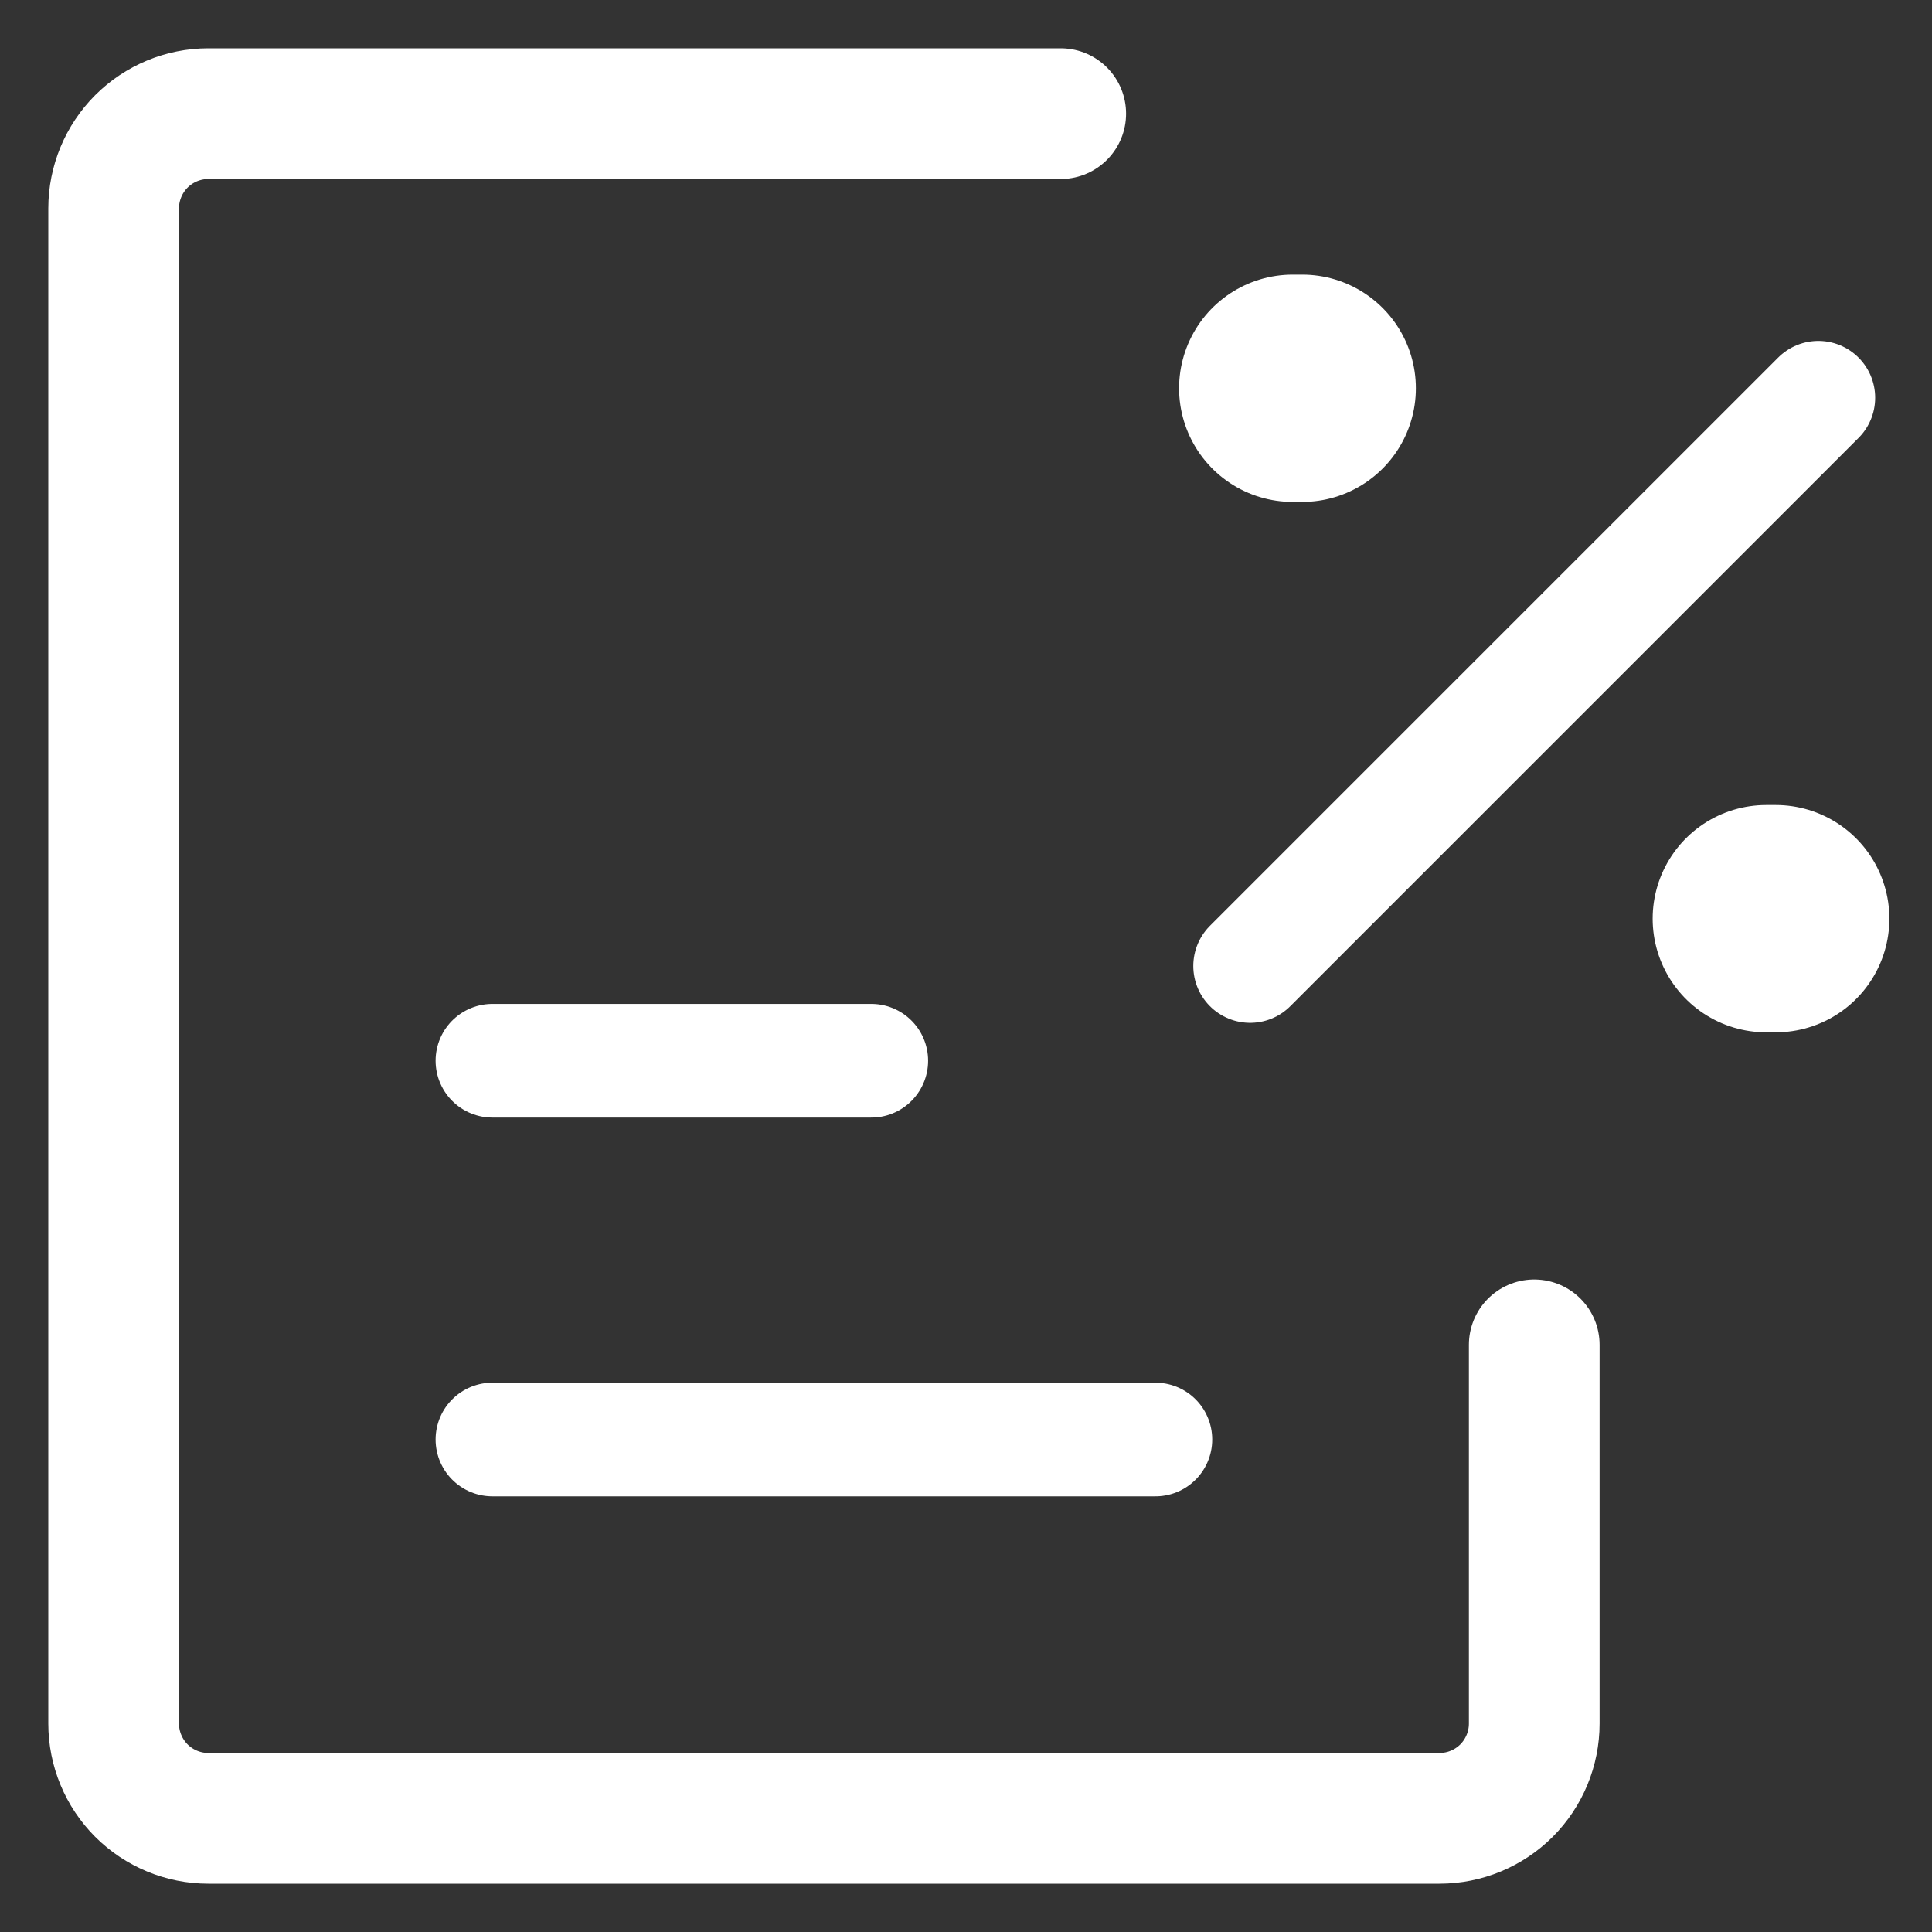
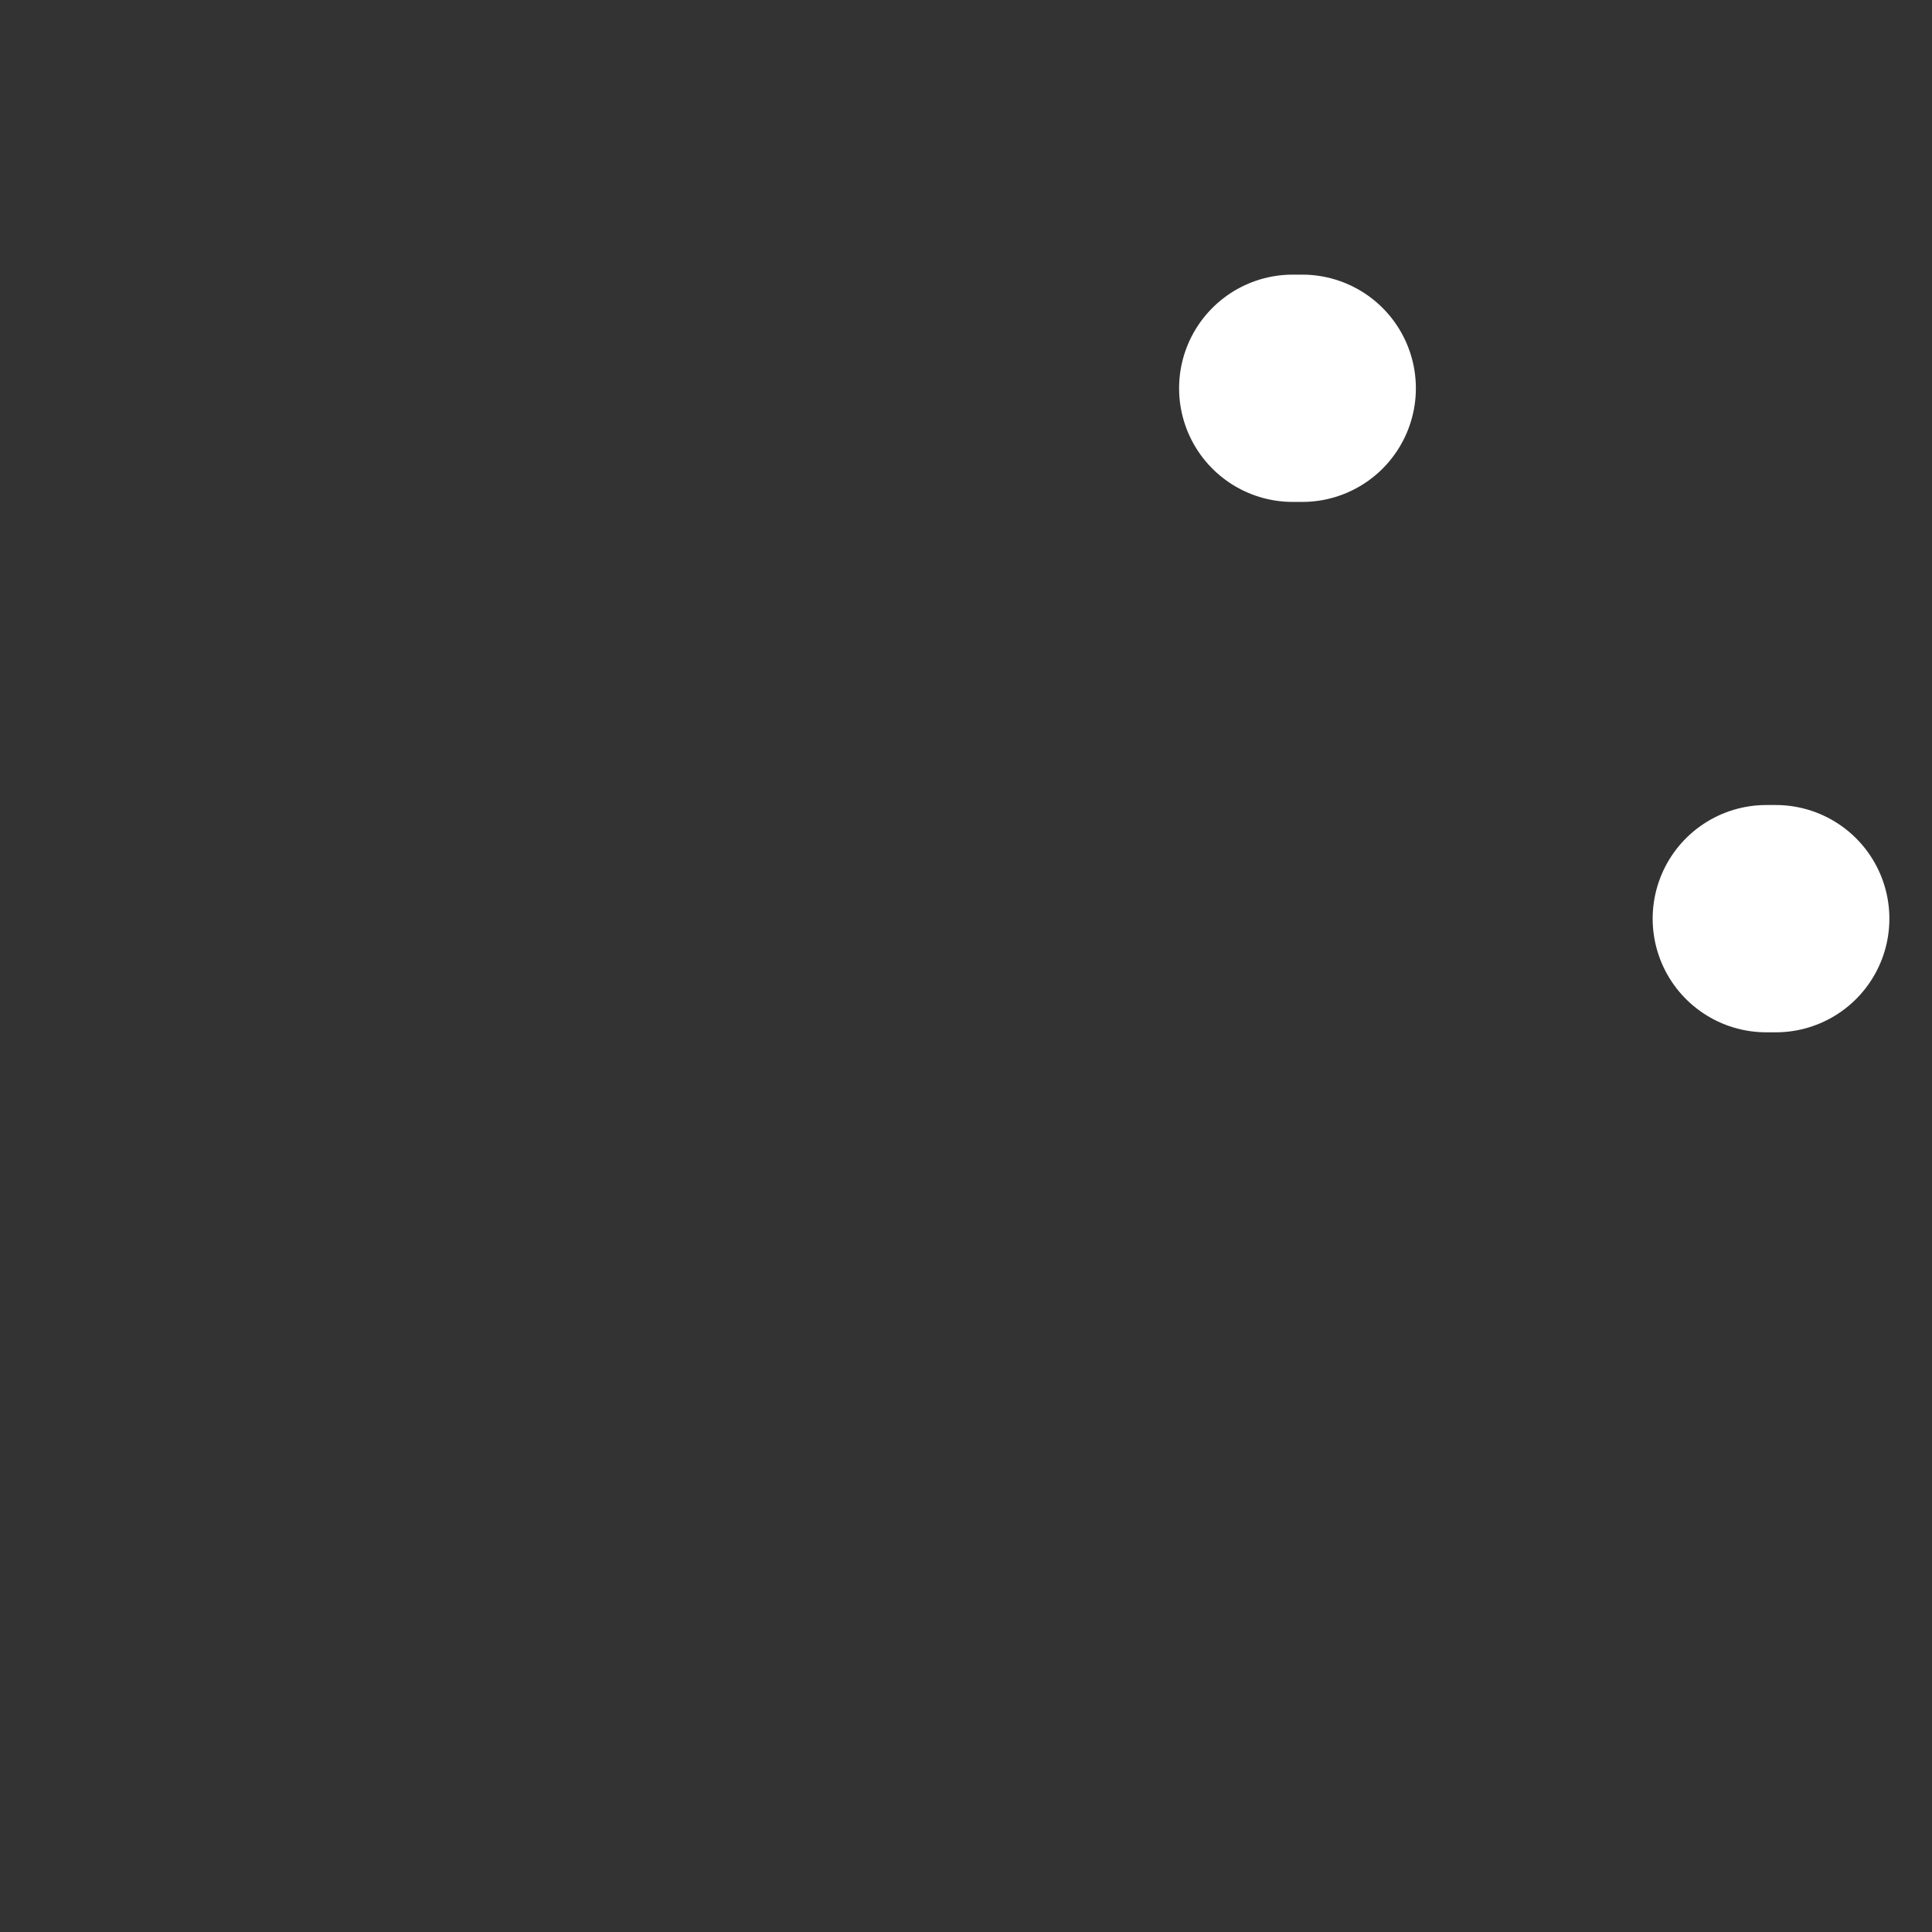
<svg xmlns="http://www.w3.org/2000/svg" width="34" height="34" viewBox="0 0 34 34" fill="none">
  <rect x="0" y="0" width="34" height="34" fill="#333333" stroke="none" />
-   <path d="M20.333 25.333H8.666M15.333 18.667H8.666M32 7L22 17" stroke="white" stroke-width="2" stroke-linecap="round" stroke-linejoin="round" />
  <path d="M22.75 6.833H22.917" stroke="white" stroke-width="4" stroke-linecap="round" stroke-linejoin="round" />
  <path d="M31.084 16.167H31.25" stroke="white" stroke-width="4" stroke-linecap="round" stroke-linejoin="round" />
-   <path d="M27 23.667V30.333C27 30.775 26.824 31.199 26.512 31.512C26.199 31.824 25.775 32 25.333 32H3.667C3.225 32 2.801 31.824 2.488 31.512C2.176 31.199 2 30.775 2 30.333V3.667C2 3.225 2.176 2.801 2.488 2.488C2.801 2.176 3.225 2 3.667 2H18.667" stroke="white" stroke-width="2.3" stroke-linecap="round" stroke-linejoin="round" />
</svg>